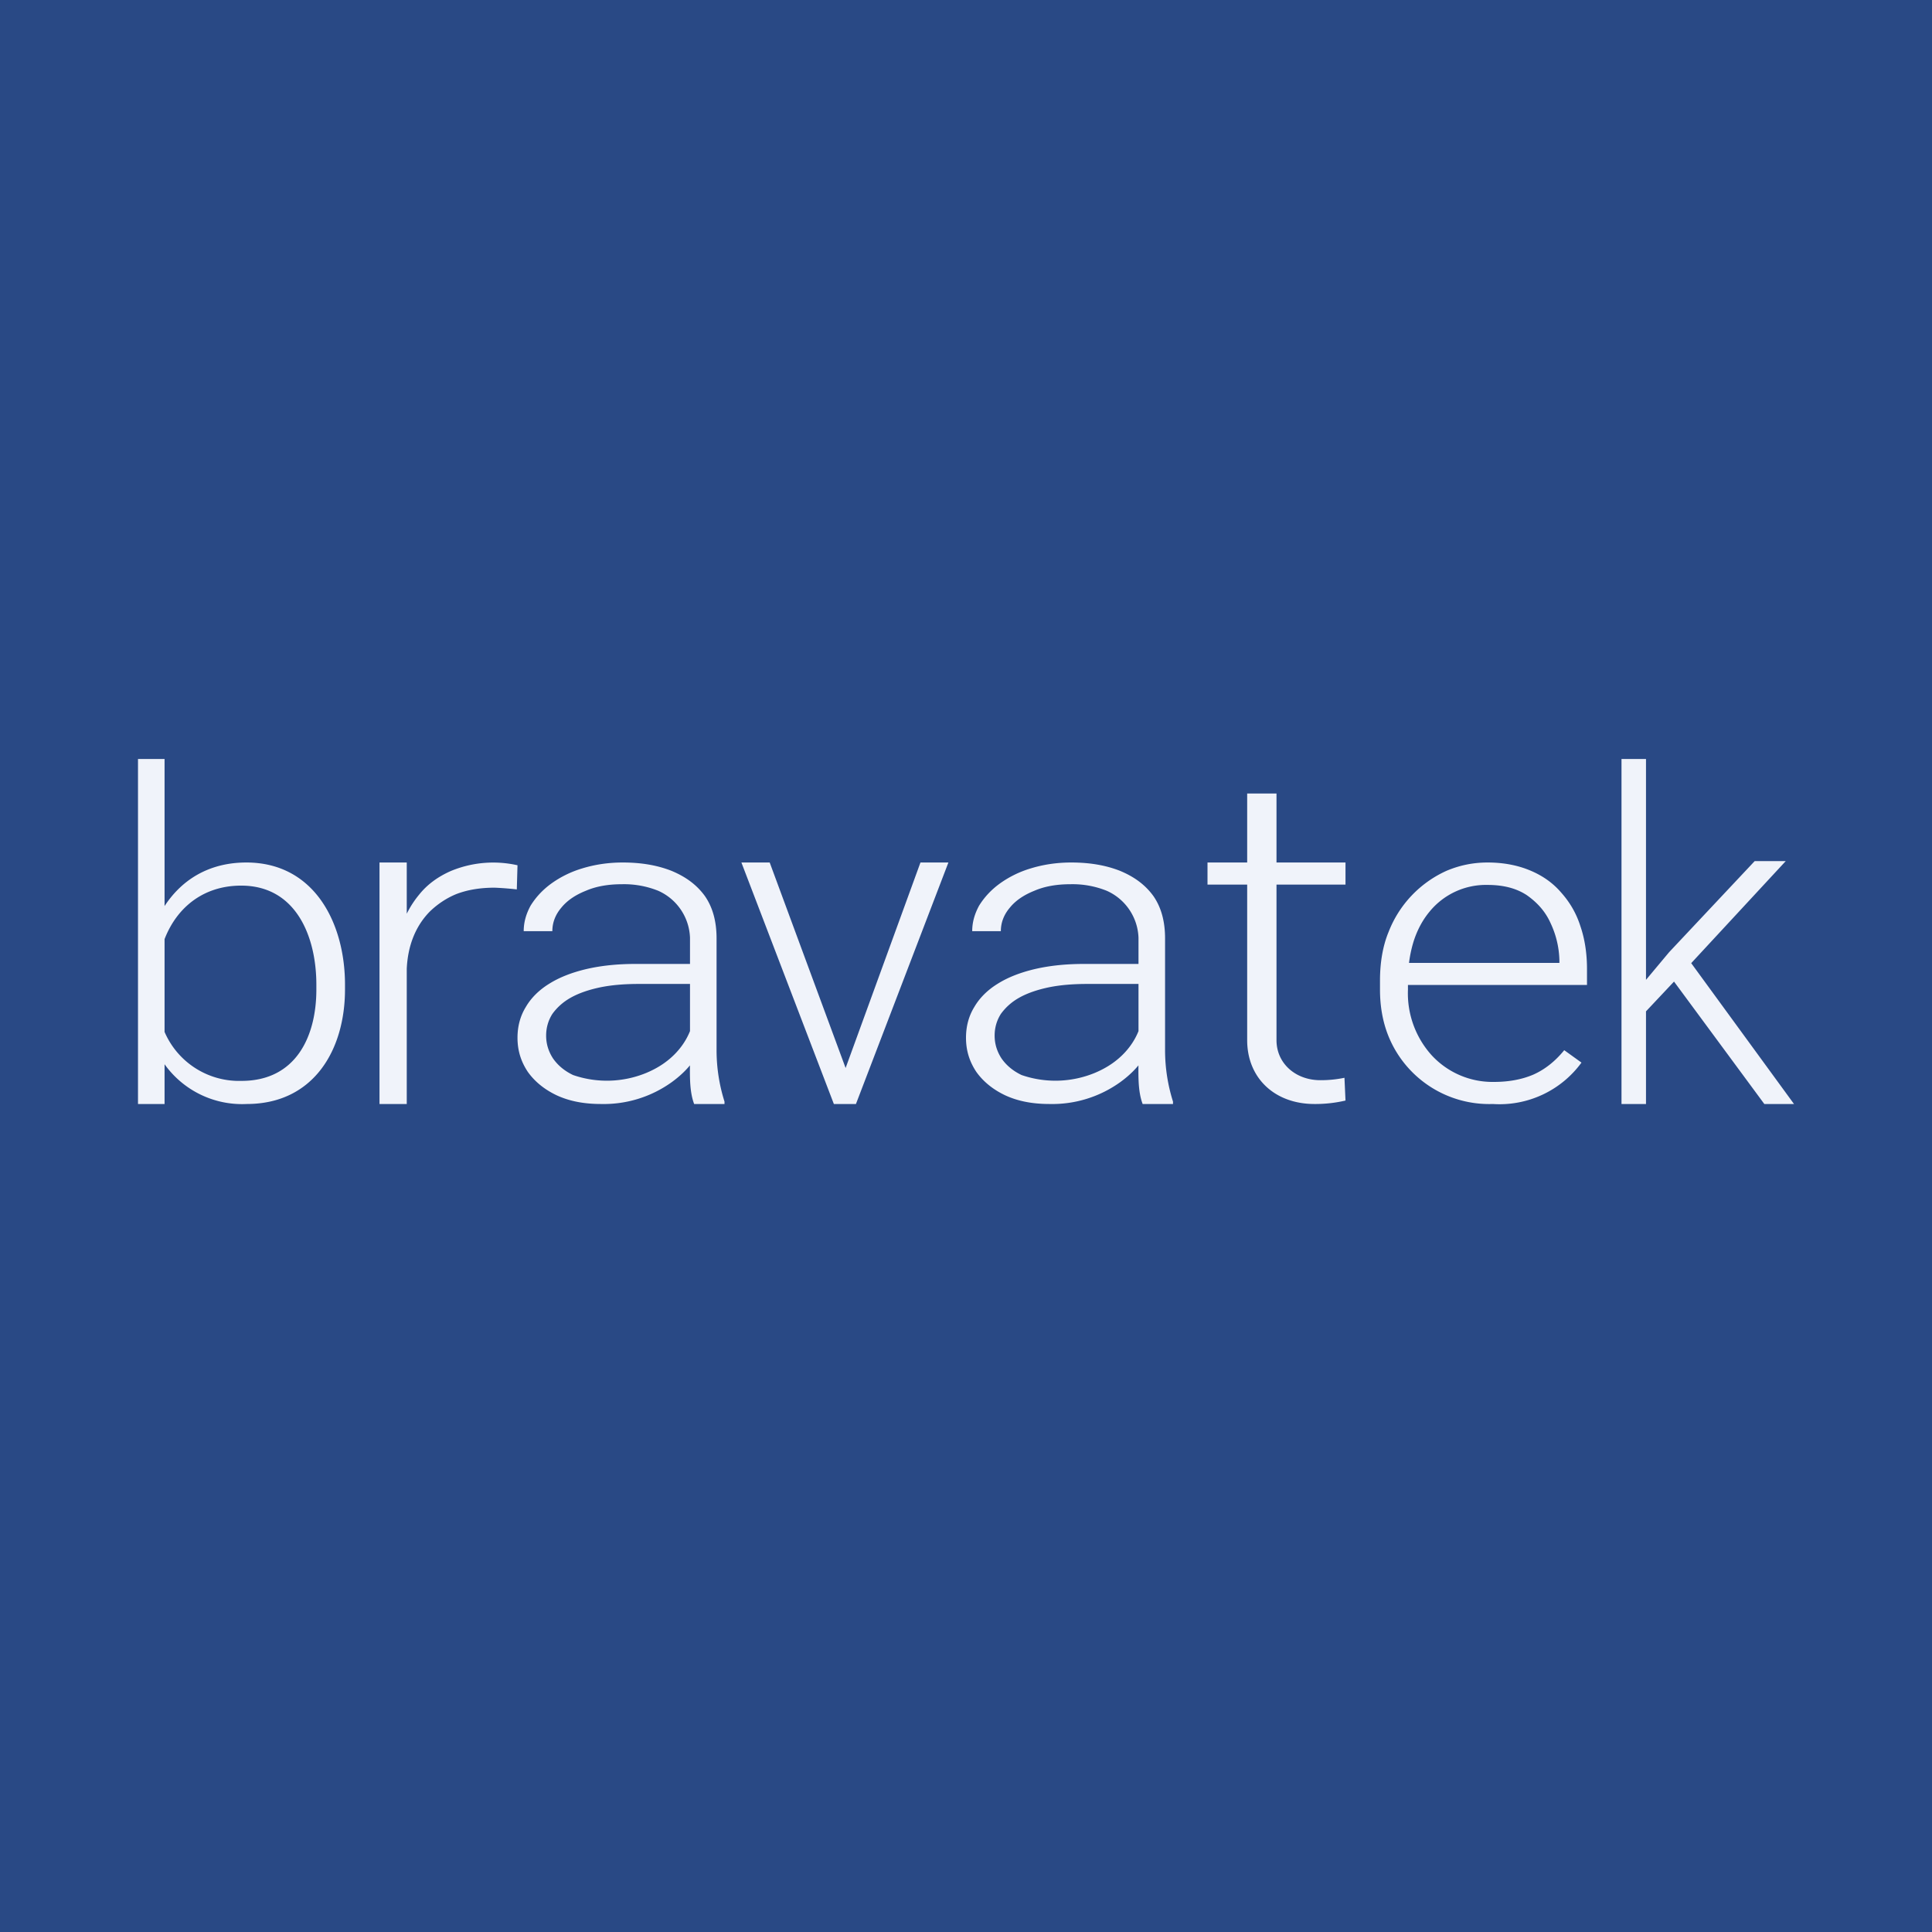
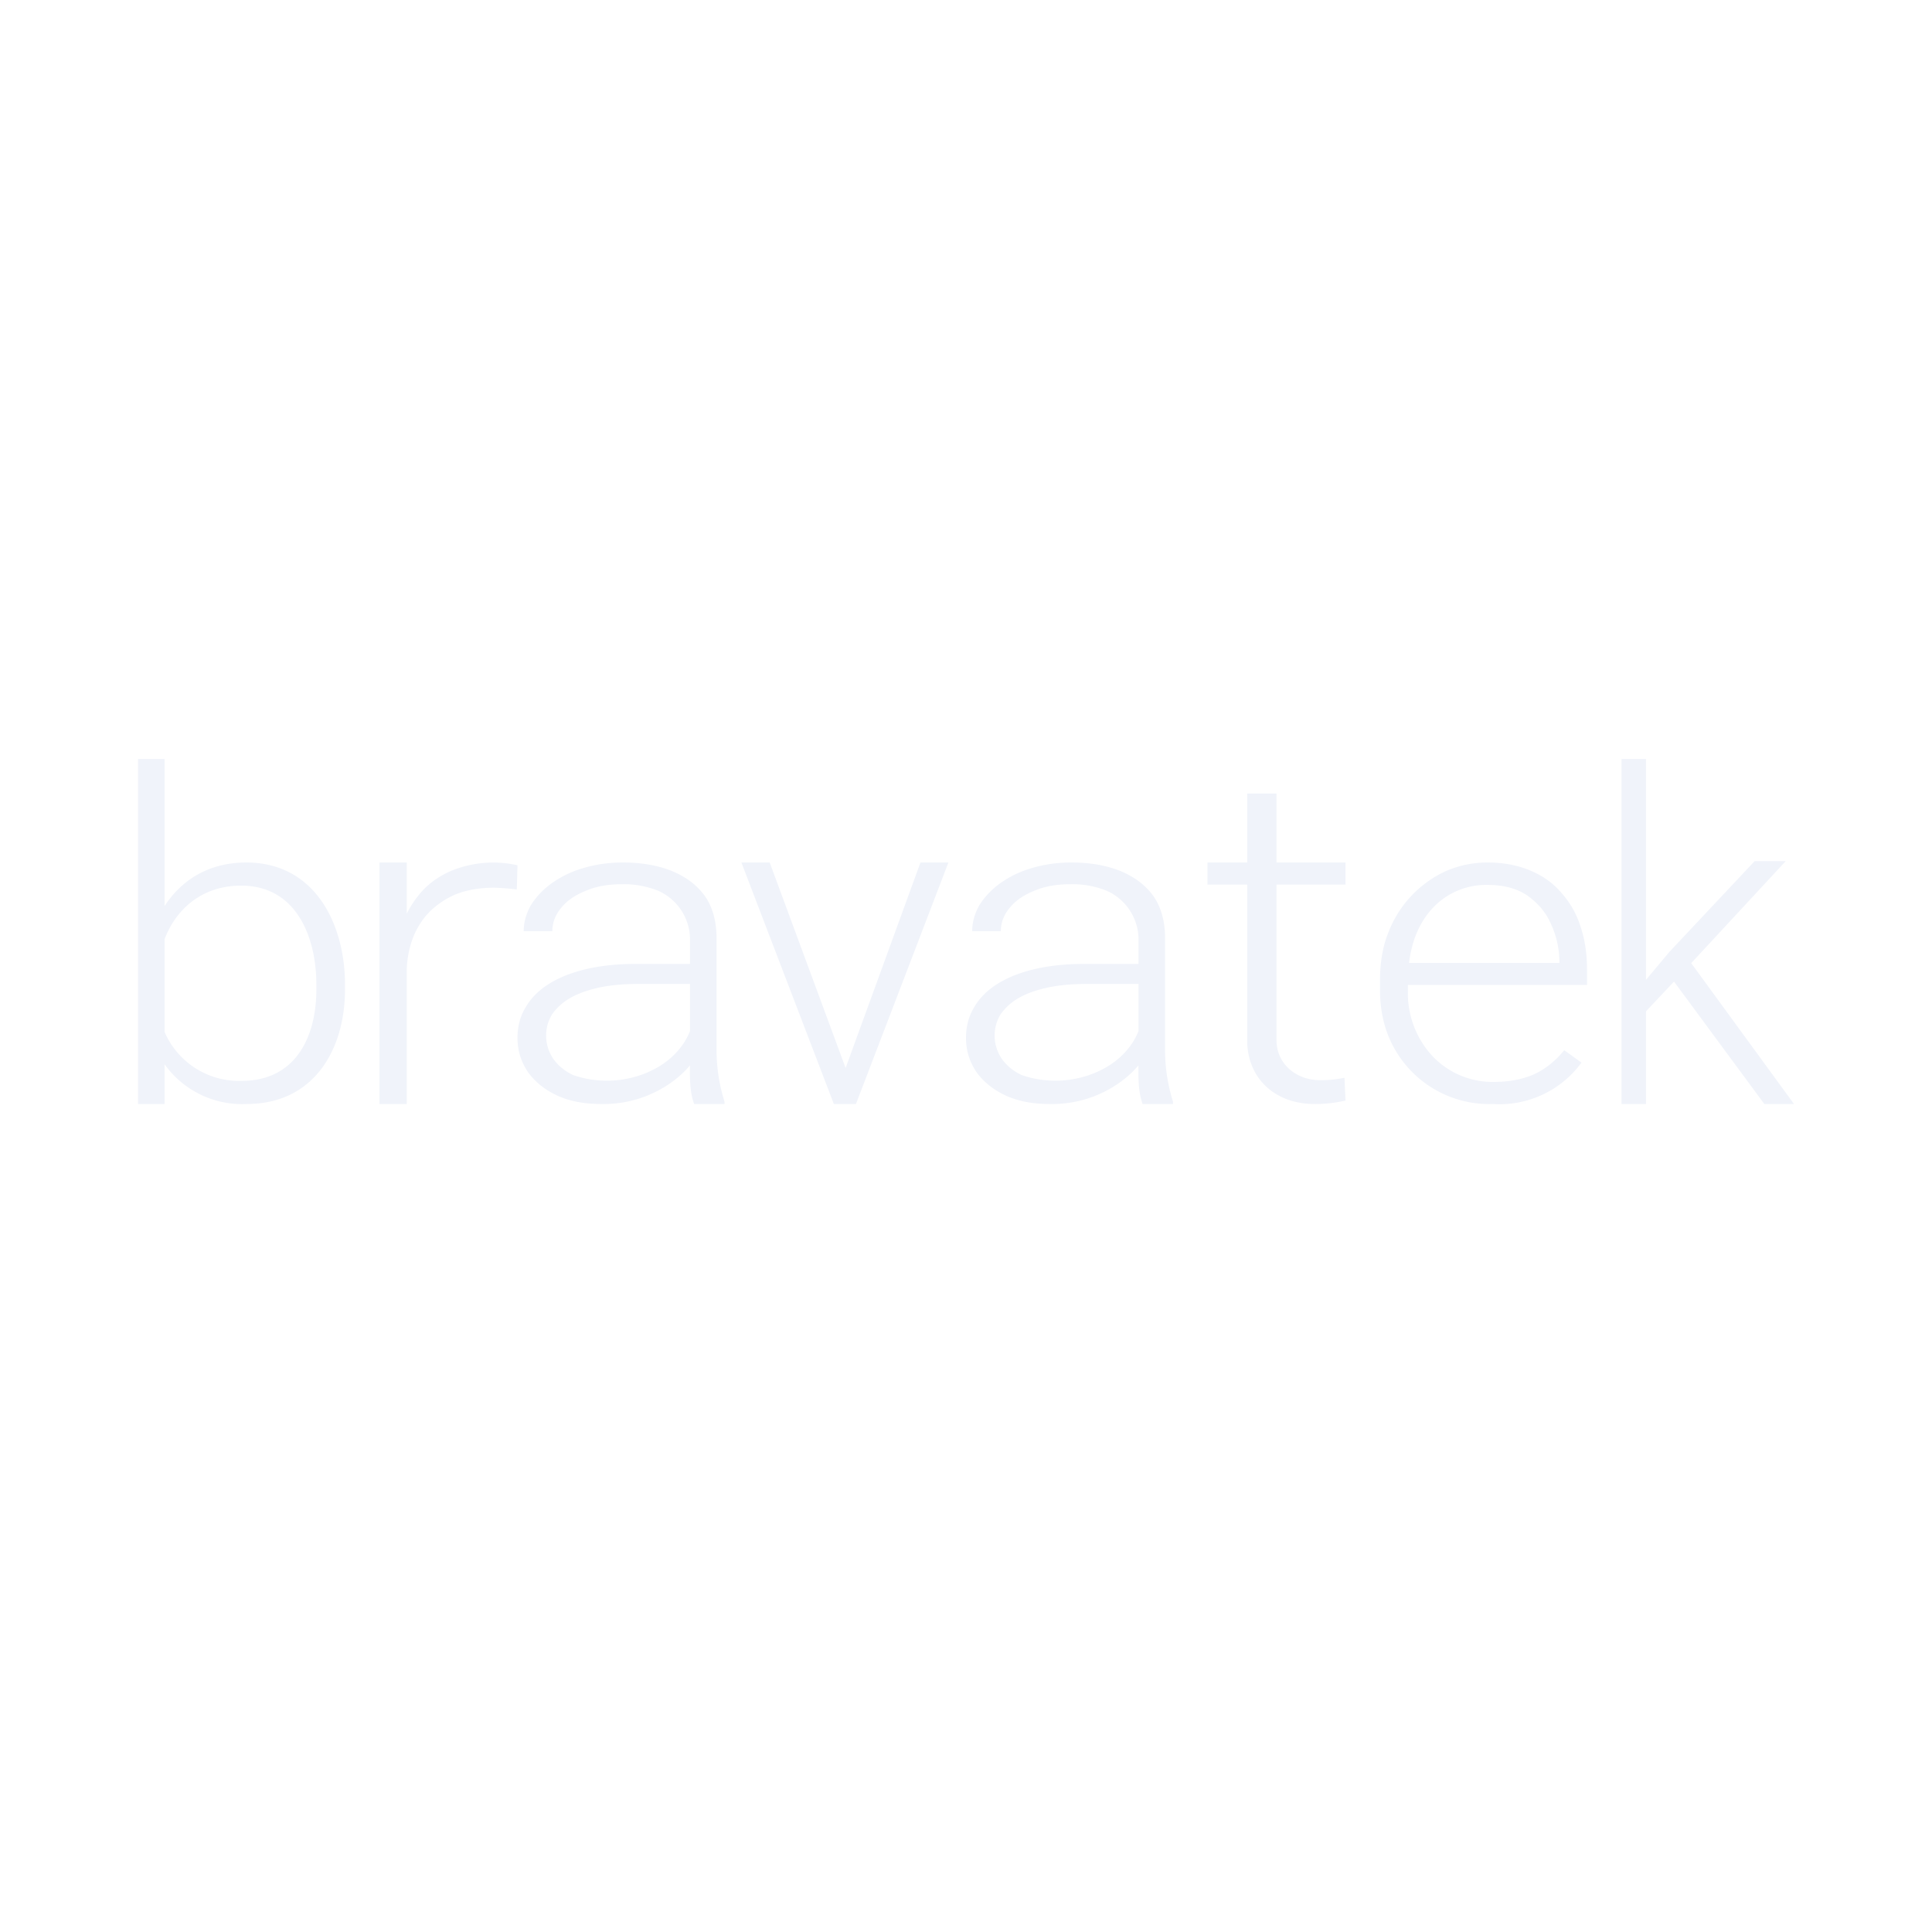
<svg xmlns="http://www.w3.org/2000/svg" width="56" height="56" viewBox="0 0 56 56">
-   <path fill="#294985" d="M0 0h56v56H0z" />
  <path d="M47.71 22v10H47V22h.71Zm4.05 2.96-3.02 3.26-1.28 1.36-.1-.76 1.02-1.22 2.48-2.64h.9ZM51.14 32l-2.7-3.66.4-.67L52 32h-.86ZM43.27 32a3.15 3.15 0 0 1-3.03-1.98c-.16-.4-.24-.85-.24-1.33v-.27c0-.52.08-1 .25-1.41a3.22 3.22 0 0 1 1.68-1.77c.38-.16.77-.24 1.19-.24.46 0 .87.08 1.23.23.36.15.66.36.9.64.25.28.44.6.56.98.13.38.19.8.19 1.24v.46h-5.52v-.64h4.72v-.08c-.01-.38-.1-.74-.25-1.06-.15-.34-.38-.6-.69-.82-.3-.2-.68-.3-1.14-.3a2.11 2.11 0 0 0-1.68.77c-.2.24-.36.53-.47.88-.1.33-.16.7-.16 1.12v.27a2.68 2.68 0 0 0 .69 1.9 2.4 2.4 0 0 0 1.8.77c.43 0 .81-.07 1.14-.21.34-.15.64-.39.9-.71l.5.36a2.94 2.94 0 0 1-2.57 1.2ZM39 25v.64h-4V25h4Zm-2.85-2H37v7.15c0 .68.56 1.16 1.27 1.16a3.38 3.38 0 0 0 .7-.07l.03.66a3.86 3.86 0 0 1-.9.1c-1.15 0-1.95-.75-1.95-1.85V23ZM24.4 31.26 26.68 25h.81l-2.68 7h-.57l.14-.74ZM22.31 25l2.32 6.28.12.72h-.58l-2.68-7h.82ZM20 30.66v-3.48a1.55 1.55 0 0 0-.92-1.36 2.65 2.65 0 0 0-1.06-.19c-.39 0-.74.06-1.04.19-.3.12-.54.28-.71.49-.17.2-.26.43-.26.68h-.83c0-.26.07-.5.2-.74.15-.24.34-.45.6-.64a3 3 0 0 1 .9-.44c.36-.11.75-.17 1.17-.17.54 0 1 .08 1.41.24.41.17.73.4.97.73.23.33.34.74.34 1.23v3.26a4.95 4.95 0 0 0 .23 1.47V32h-.88c-.15-.4-.12-.9-.12-1.34Zm.14-2.72.02.58h-1.63c-.43 0-.8.03-1.14.1-.33.07-.62.17-.85.3-.23.13-.4.29-.53.47-.12.19-.18.4-.18.63 0 .24.07.46.2.66.14.2.33.36.58.48a3 3 0 0 0 2.12-.06c.36-.15.65-.35.88-.6.23-.25.38-.53.46-.82l.36.43c-.06.2-.17.42-.33.64-.16.22-.36.42-.62.61a3.38 3.38 0 0 1-2.06.64c-.49 0-.91-.08-1.28-.25-.36-.17-.64-.4-.84-.68-.2-.3-.3-.62-.3-.99 0-.33.08-.63.24-.89.15-.26.38-.49.67-.67.3-.19.66-.33 1.08-.43.43-.1.9-.15 1.43-.15h1.72ZM33 30.66v-3.48a1.55 1.55 0 0 0-.92-1.36 2.65 2.65 0 0 0-1.06-.19c-.39 0-.74.06-1.04.19-.3.12-.54.28-.71.49-.17.2-.26.43-.26.68h-.83c0-.26.07-.5.2-.74.15-.24.34-.45.6-.64a3 3 0 0 1 .9-.44c.36-.11.75-.17 1.17-.17.54 0 1 .08 1.41.24.41.17.73.4.97.73.23.33.34.74.34 1.23v3.26a4.95 4.95 0 0 0 .23 1.47V32h-.88c-.15-.4-.12-.9-.12-1.34Zm.14-2.72.02.58h-1.63c-.43 0-.8.03-1.14.1-.33.07-.62.17-.85.3-.23.13-.4.29-.53.47-.12.19-.18.4-.18.63 0 .24.07.46.2.66.14.2.33.36.58.48a3 3 0 0 0 2.12-.06c.36-.15.65-.35.88-.6.23-.25.38-.53.46-.82l.36.43c-.06.2-.17.42-.33.64-.16.22-.36.42-.62.61a3.38 3.38 0 0 1-2.06.64c-.49 0-.91-.08-1.28-.25-.36-.17-.64-.4-.84-.68-.2-.3-.3-.62-.3-.99 0-.33.08-.63.24-.89.15-.26.38-.49.67-.67.3-.19.66-.33 1.08-.43.43-.1.9-.15 1.43-.15h1.72ZM11.79 32H11v-7h.79v7ZM15 25.08l-.02.7a8.92 8.92 0 0 0-.64-.05c-.42 0-.78.06-1.1.18-.3.12-.56.3-.77.5-.43.43-.65 1.01-.68 1.67l-.35.1c0-.44.06-.86.17-1.24.12-.39.3-.72.54-1.01.24-.3.55-.52.91-.68a3.2 3.2 0 0 1 1.94-.17ZM4 22h.77v10H4V22Zm6 6.54v.14C10 30.42 9.1 32 7.15 32a2.76 2.76 0 0 1-2.64-1.6c-.15-.34-.25-.7-.31-1.1v-1.5c.26-1.58 1.25-2.8 2.94-2.8C9.12 25 10 26.77 10 28.54Zm-.83.14v-.14c0-1.38-.58-2.87-2.18-2.87-1.25 0-2.1.83-2.36 2.02v1.78A2.35 2.35 0 0 0 7 31.33c1.58 0 2.17-1.29 2.17-2.65Z" fill="#F0F3FA" />
</svg>